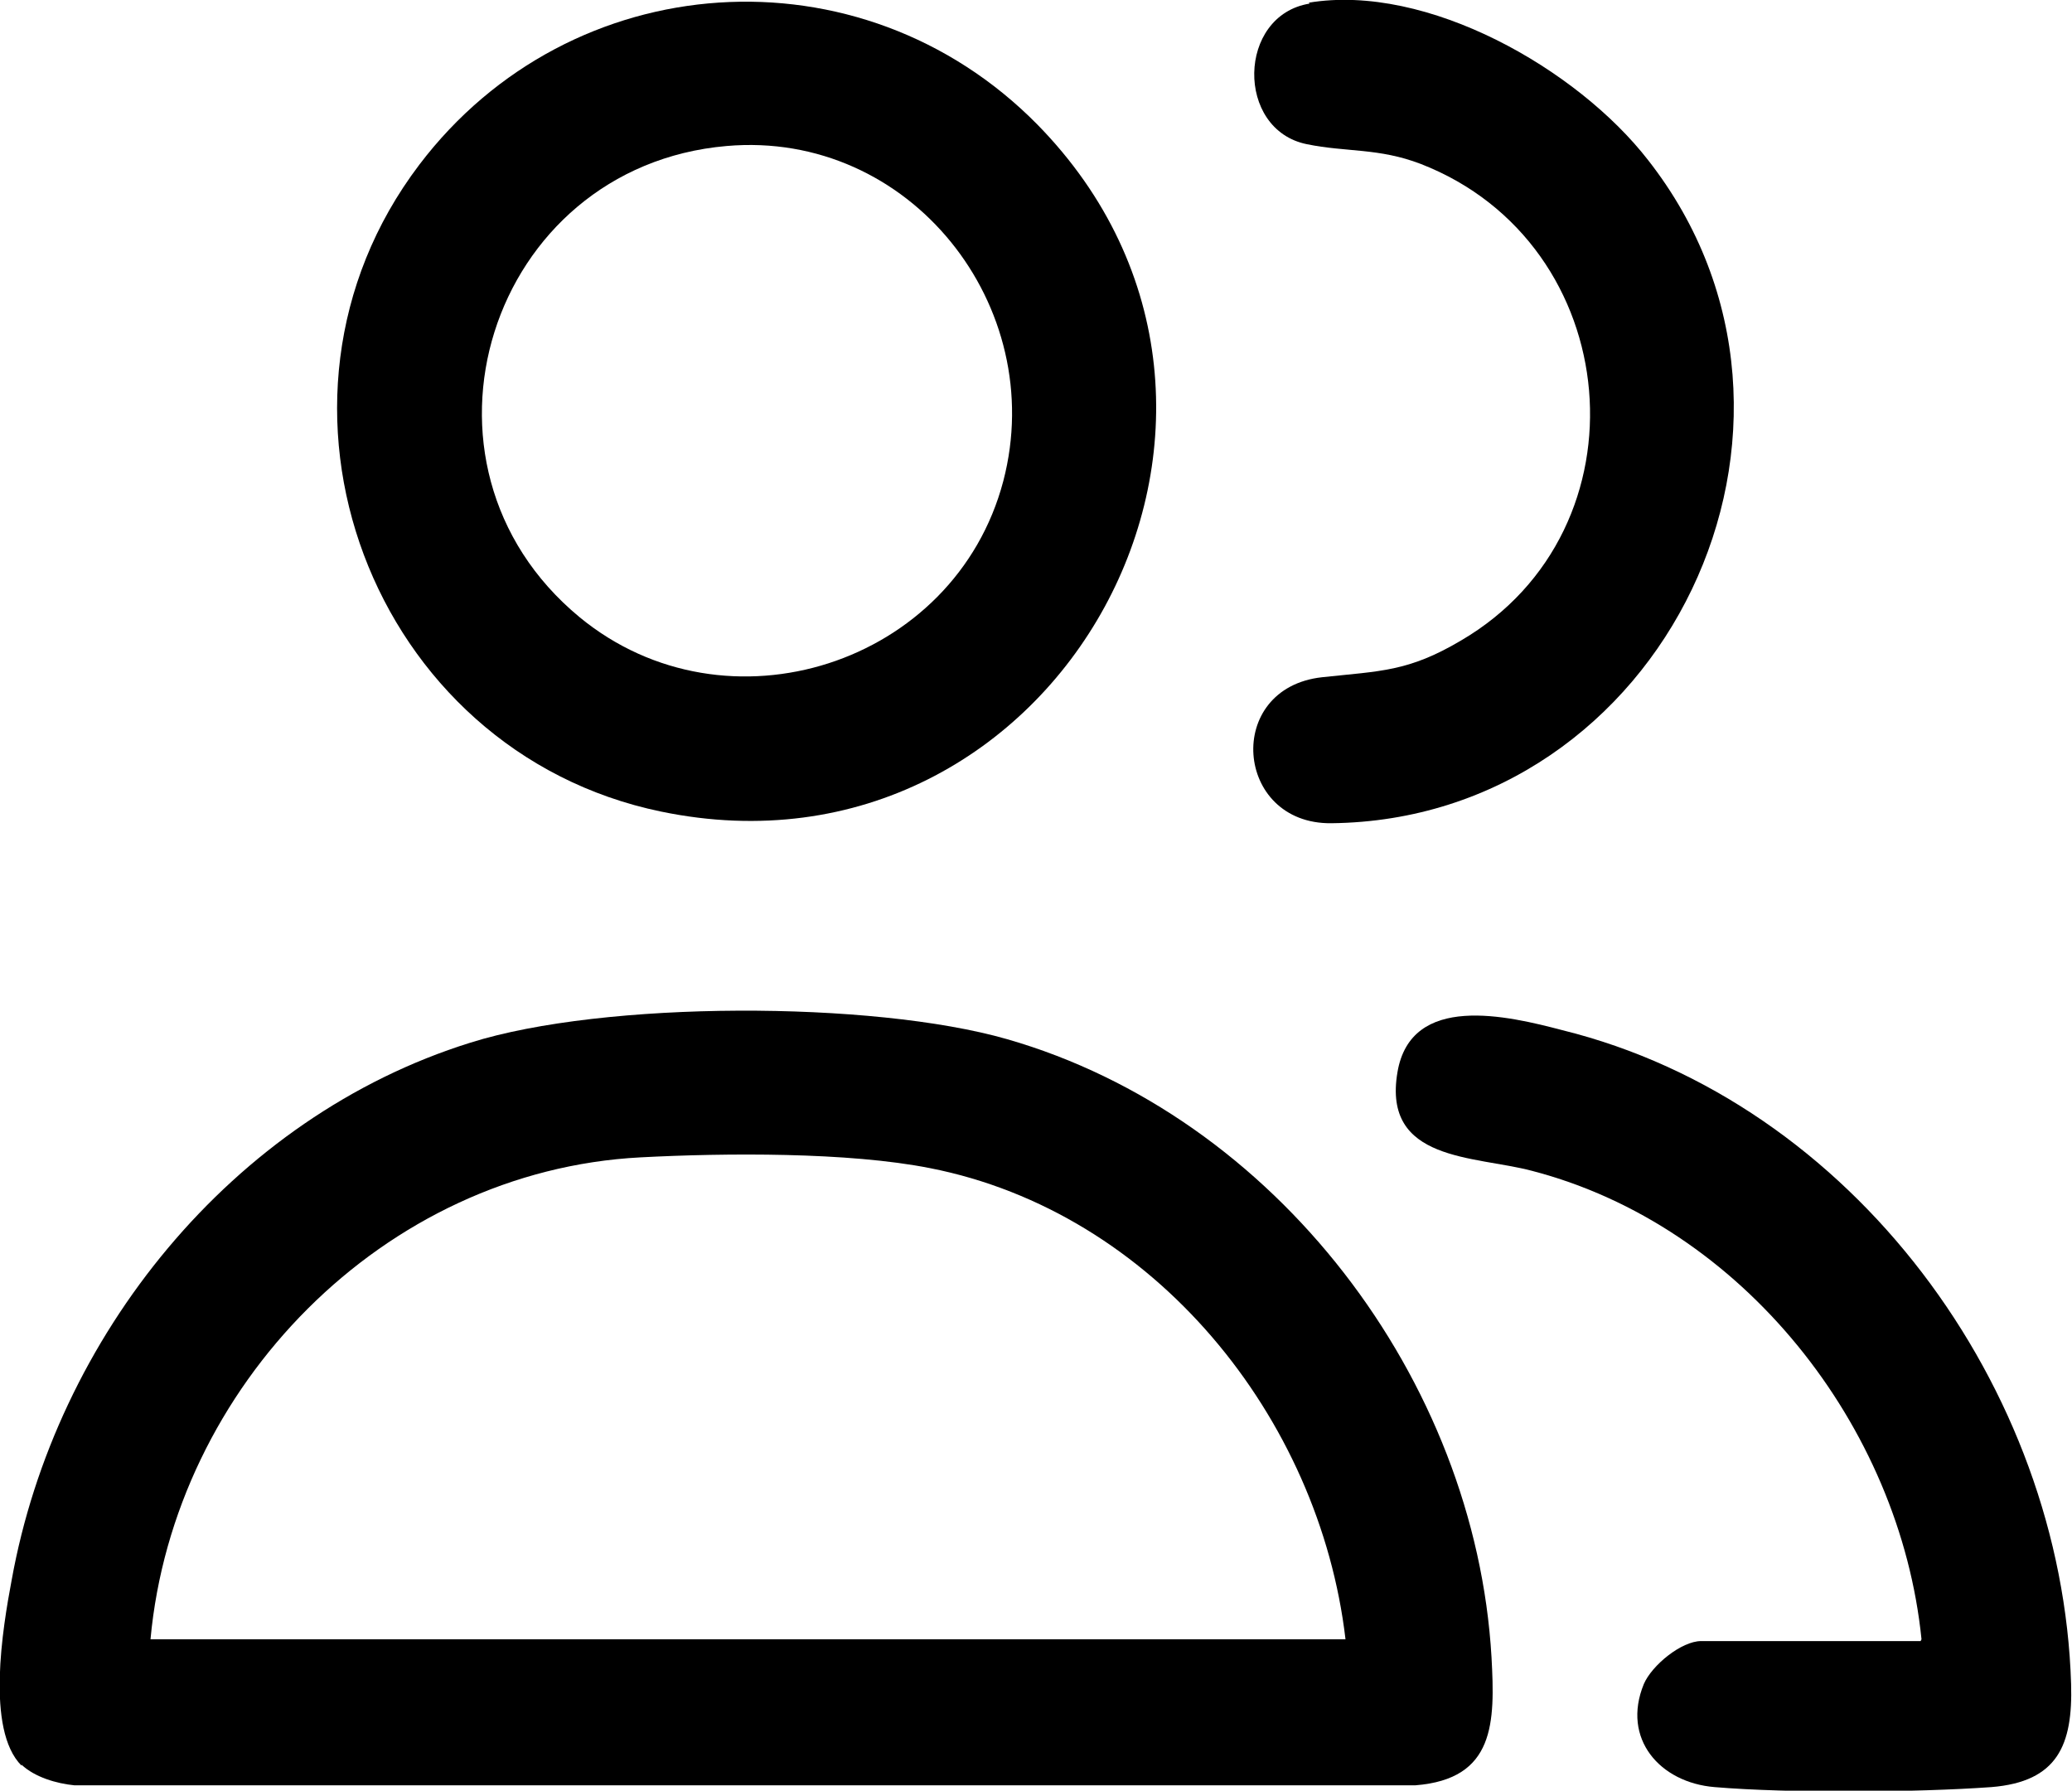
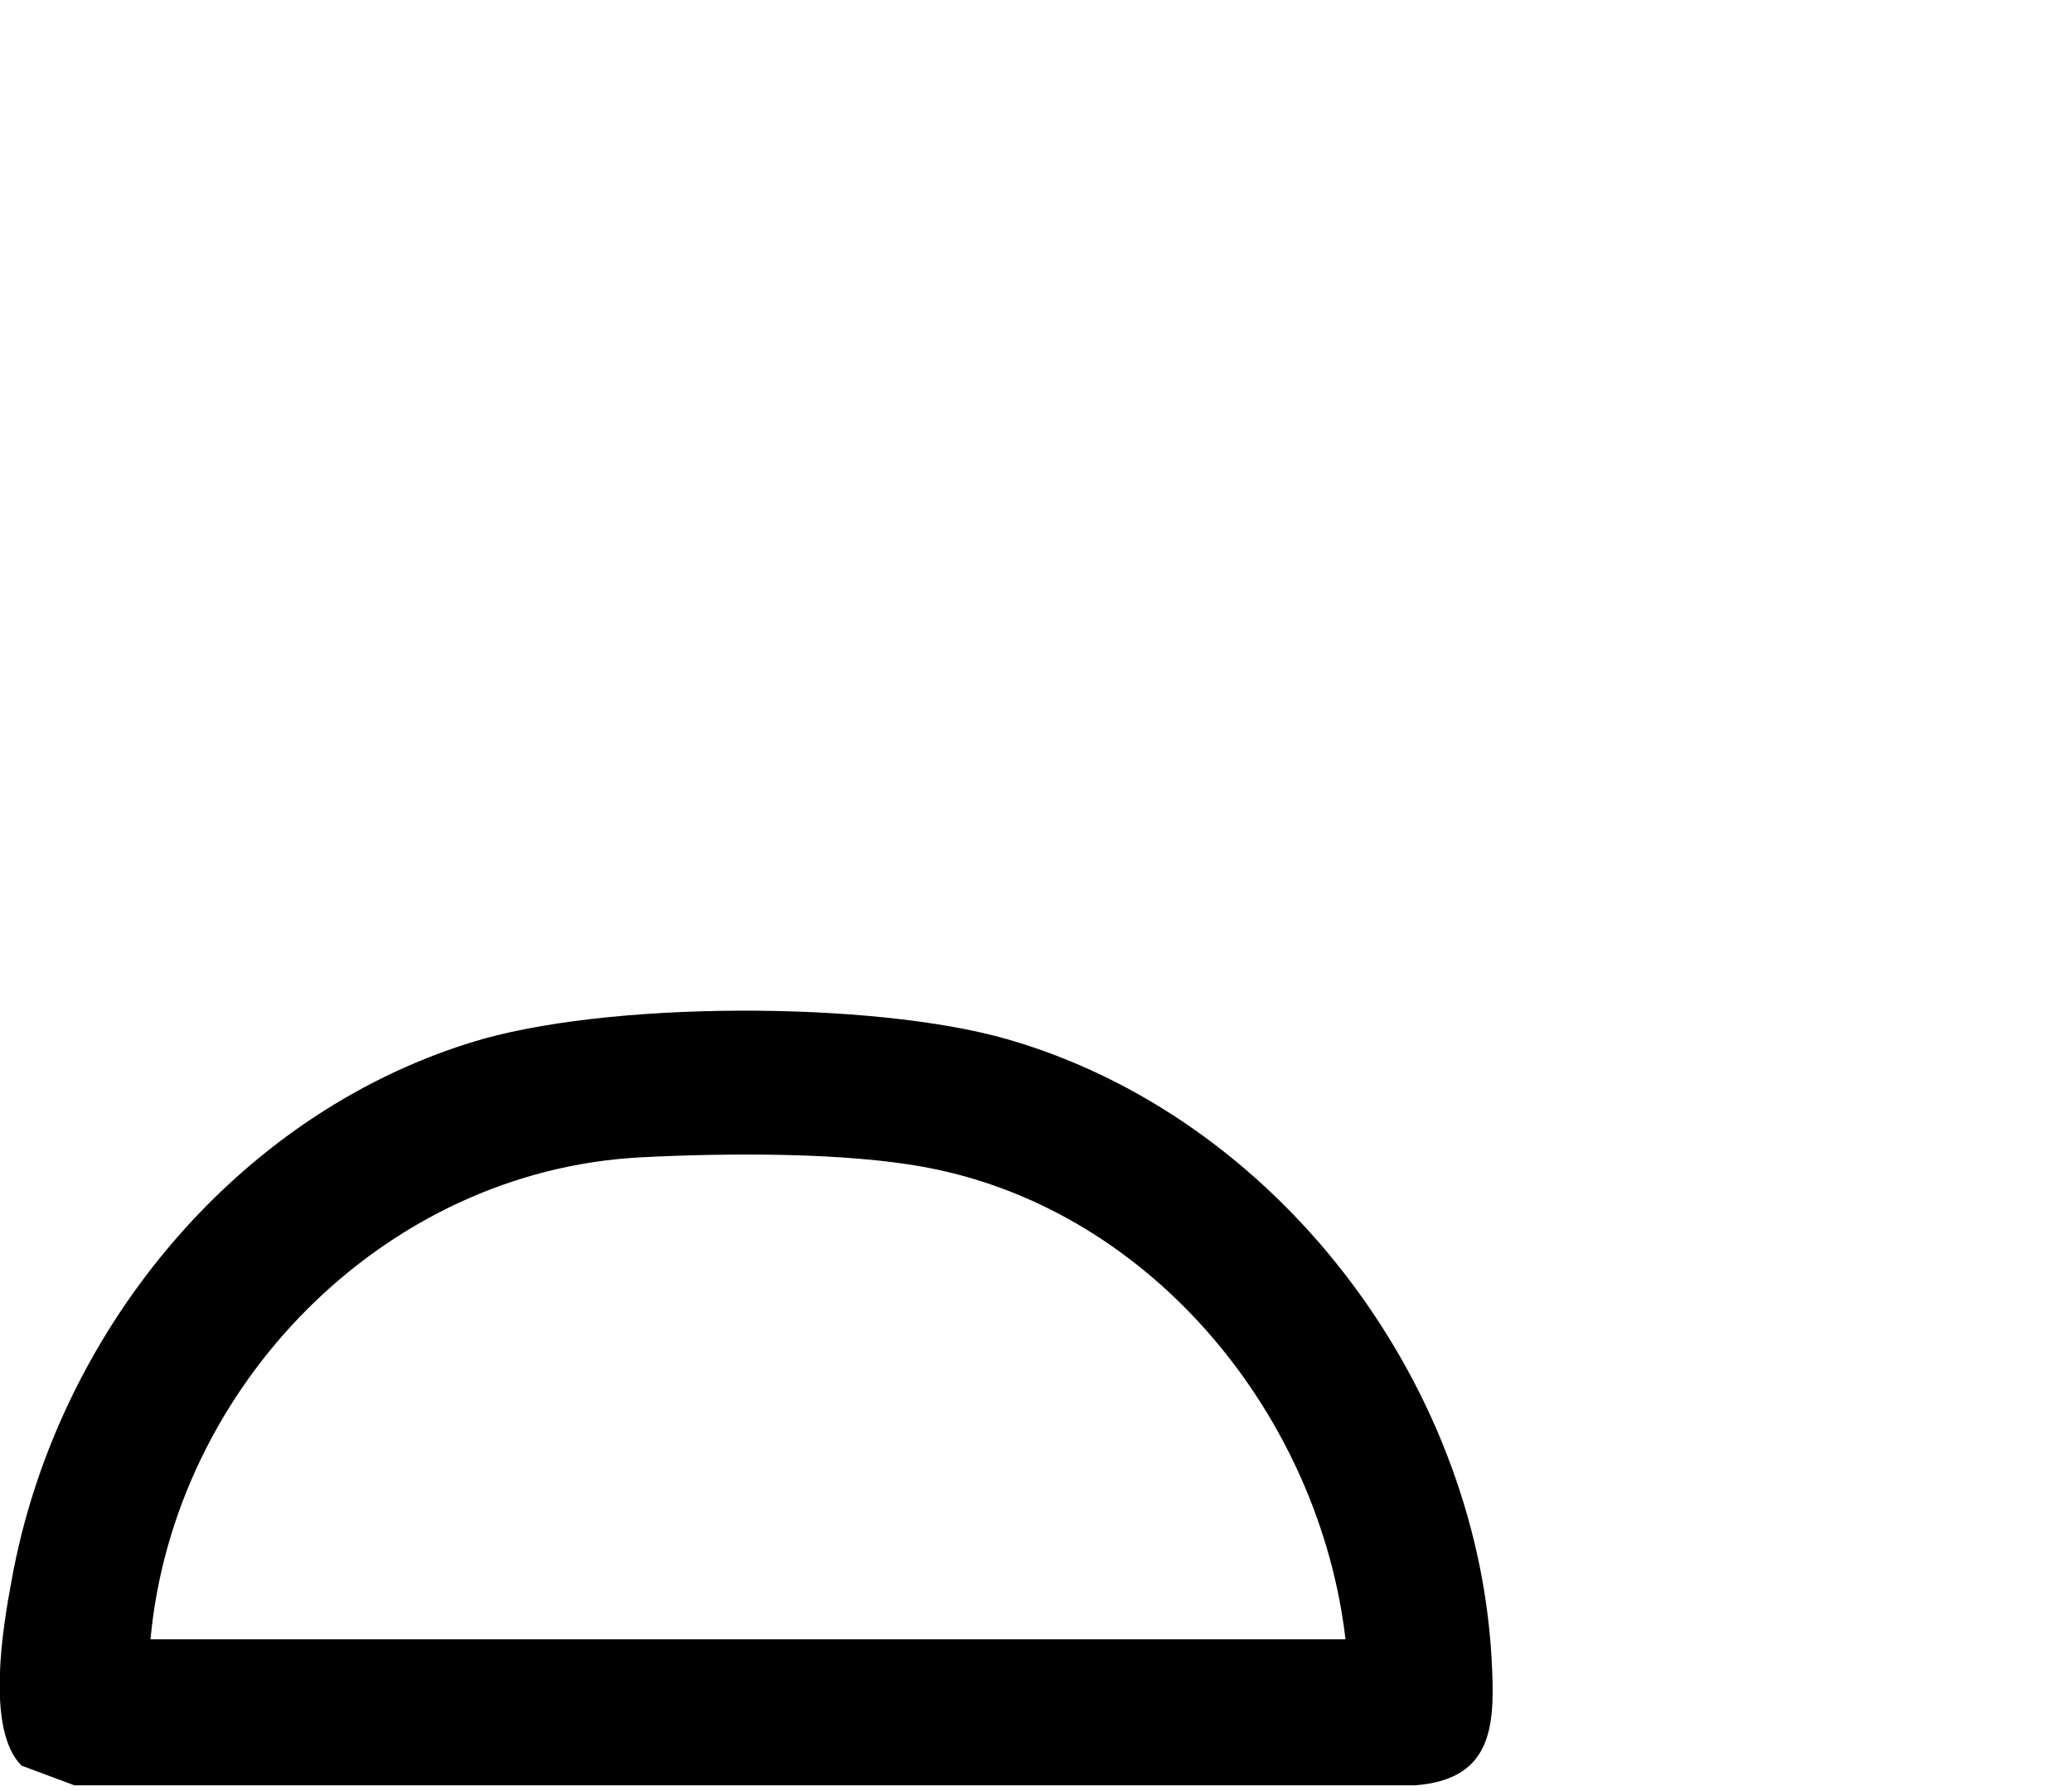
<svg xmlns="http://www.w3.org/2000/svg" id="Layer_2" data-name="Layer 2" viewBox="0 0 23.13 19.99">
  <g id="Layer_1-2" data-name="Layer 1">
    <g>
-       <path d="M.24,19.71c-.4-.4-.21-1.54-.11-2.07.49-2.72,2.46-5.17,5.12-6,1.49-.47,4.49-.47,5.99-.04,3,.86,5.23,3.8,5.41,6.9.04.73.04,1.36-.85,1.43H.83c-.2-.02-.44-.09-.59-.23ZM15.02,18.3c-.29-2.48-2.14-4.77-4.64-5.26-.91-.18-2.28-.17-3.23-.12-2.87.15-5.21,2.56-5.47,5.38h13.34Z" />
-       <path d="M11.58,1.39c3.16,3.22.24,8.59-4.2,7.67-3.24-.67-4.71-4.57-2.7-7.22,1.69-2.23,4.93-2.45,6.9-.45ZM8.11,1.63c-2.65.23-3.71,3.55-1.64,5.26,1.64,1.35,4.19.53,4.73-1.52.51-1.95-1.04-3.92-3.09-3.74Z" />
-       <path d="M21.45,18.3c-.24-2.38-2-4.62-4.35-5.23-.64-.17-1.67-.1-1.5-1.1.15-.89,1.23-.63,1.84-.47,3.24.8,5.58,3.99,5.68,7.3.02.68-.15,1.09-.89,1.15-.83.06-2.26.07-3.09,0-.61-.05-1.04-.54-.79-1.15.09-.21.42-.48.64-.48h2.45Z" />
-       <path d="M14.61.03c1.32-.22,3,.74,3.79,1.76,2.3,2.94.18,7.36-3.54,7.4-1.08.01-1.2-1.51-.1-1.63.65-.07.96-.06,1.55-.41,2.12-1.24,1.84-4.43-.45-5.32-.47-.18-.83-.13-1.27-.22-.8-.16-.78-1.44.03-1.57Z" />
+       <path d="M.24,19.71c-.4-.4-.21-1.54-.11-2.07.49-2.72,2.46-5.17,5.12-6,1.49-.47,4.49-.47,5.99-.04,3,.86,5.23,3.8,5.41,6.9.04.73.04,1.36-.85,1.43H.83ZM15.02,18.3c-.29-2.48-2.14-4.77-4.64-5.26-.91-.18-2.28-.17-3.23-.12-2.87.15-5.21,2.56-5.47,5.38h13.34Z" />
    </g>
  </g>
</svg>